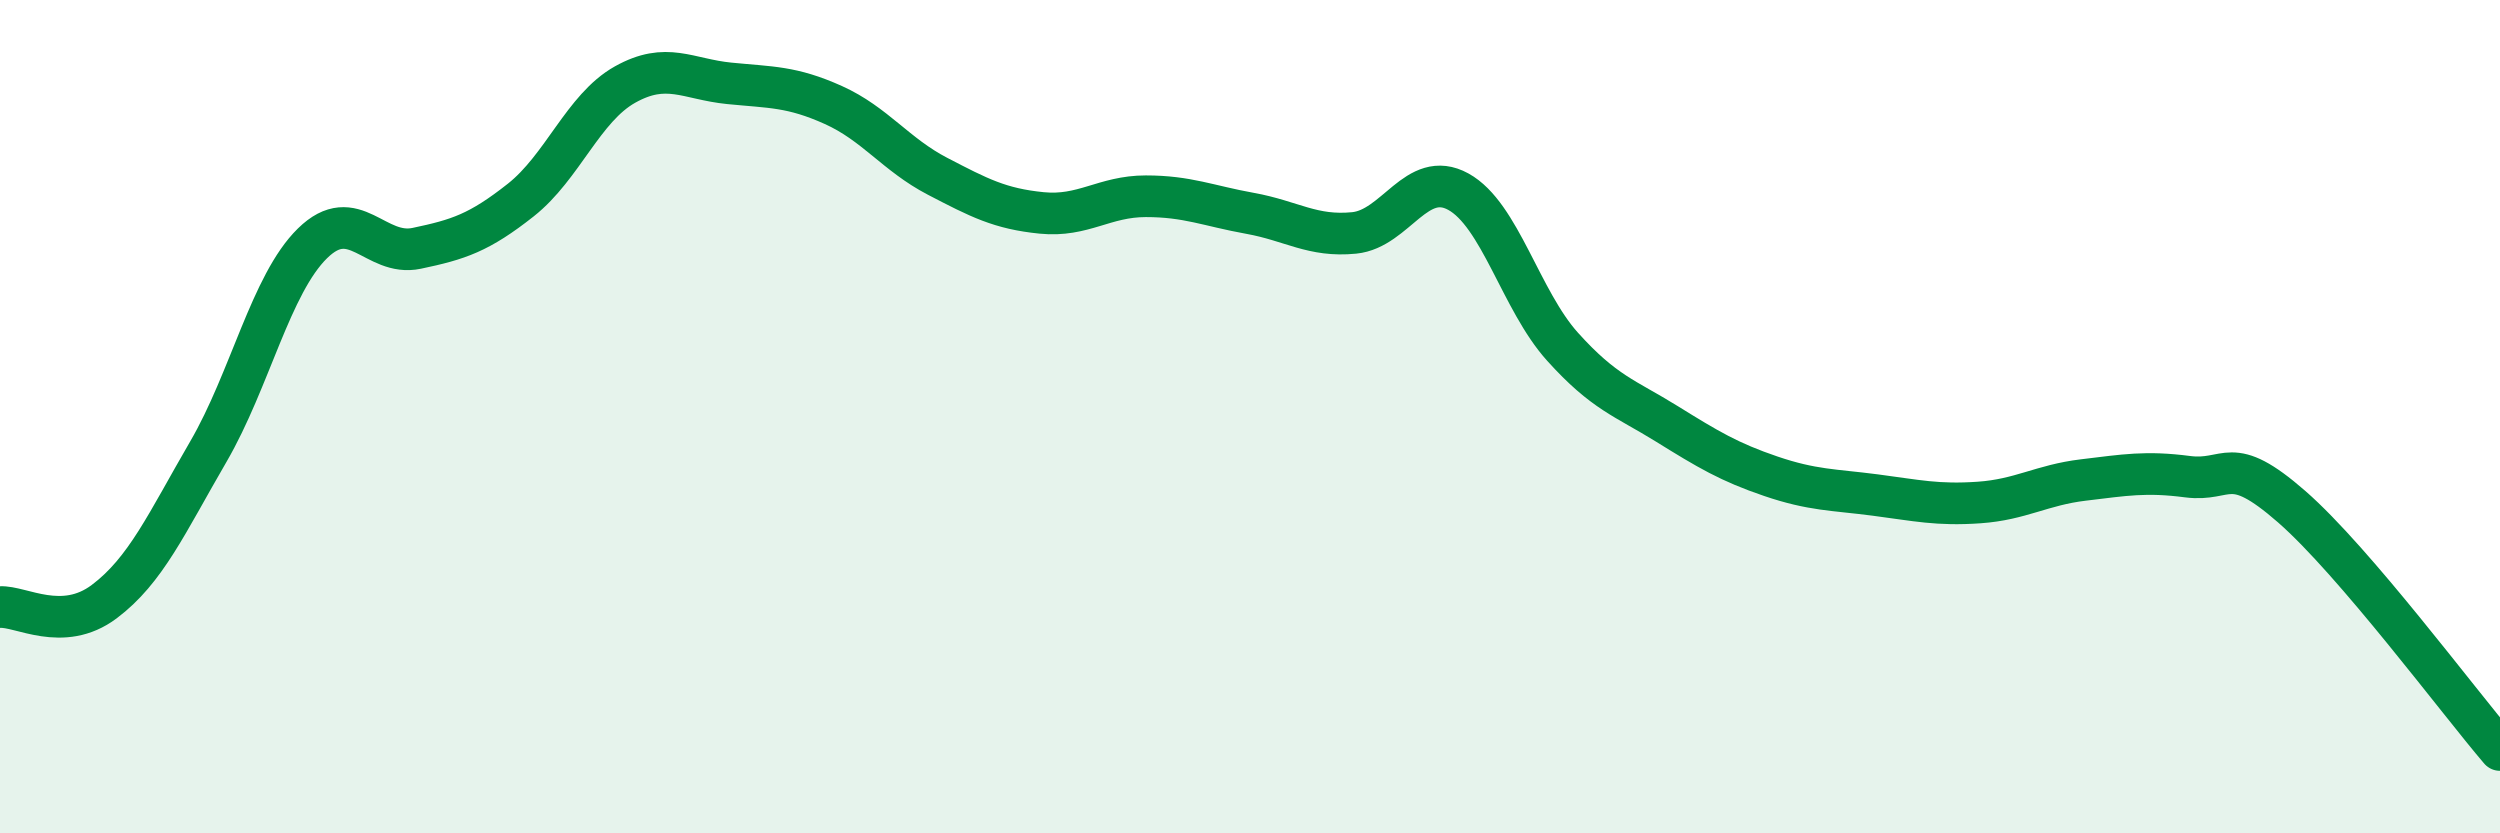
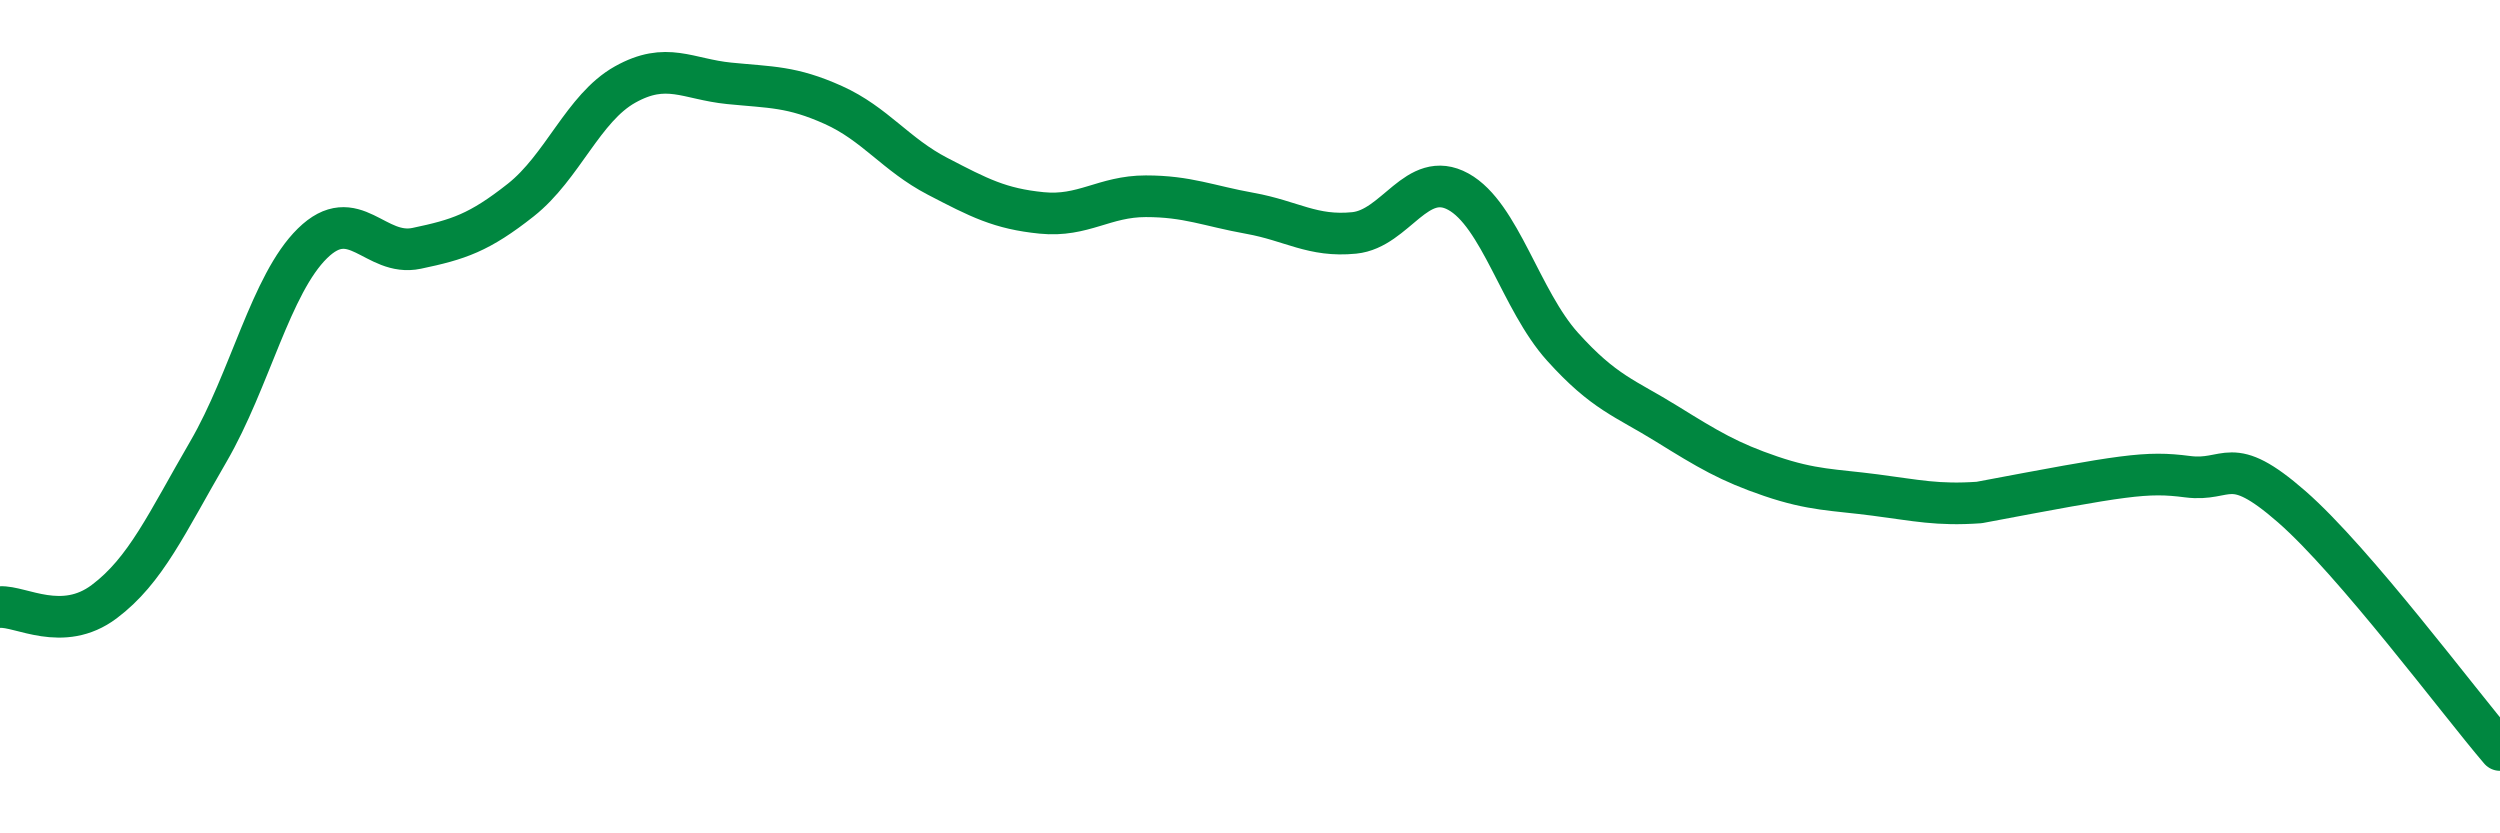
<svg xmlns="http://www.w3.org/2000/svg" width="60" height="20" viewBox="0 0 60 20">
-   <path d="M 0,14.57 C 0.5,14.54 1.5,15.19 2.5,14.44 C 3.5,13.69 4,12.56 5,10.84 C 6,9.12 6.5,6.82 7.5,5.84 C 8.5,4.86 9,6.17 10,5.96 C 11,5.75 11.5,5.59 12.5,4.8 C 13.5,4.01 14,2.59 15,2.03 C 16,1.47 16.5,1.9 17.5,2 C 18.5,2.1 19,2.07 20,2.52 C 21,2.97 21.5,3.71 22.5,4.23 C 23.5,4.75 24,5.01 25,5.11 C 26,5.21 26.5,4.71 27.5,4.71 C 28.5,4.71 29,4.94 30,5.12 C 31,5.3 31.5,5.69 32.5,5.59 C 33.5,5.49 34,4.05 35,4.6 C 36,5.15 36.5,7.21 37.5,8.32 C 38.5,9.43 39,9.55 40,10.17 C 41,10.79 41.5,11.09 42.5,11.43 C 43.5,11.77 44,11.75 45,11.88 C 46,12.01 46.5,12.13 47.5,12.06 C 48.5,11.99 49,11.64 50,11.52 C 51,11.4 51.5,11.31 52.5,11.44 C 53.5,11.57 53.5,10.85 55,12.16 C 56.5,13.47 59,16.83 60,18L60 20L0 20Z" fill="#008740" opacity="0.1" stroke-linecap="round" stroke-linejoin="round" />
-   <path d="M 0,14.57 C 0.5,14.54 1.5,15.19 2.5,14.44 C 3.5,13.69 4,12.56 5,10.84 C 6,9.12 6.5,6.82 7.5,5.84 C 8.5,4.86 9,6.17 10,5.96 C 11,5.75 11.5,5.59 12.5,4.8 C 13.5,4.01 14,2.59 15,2.03 C 16,1.47 16.5,1.9 17.5,2 C 18.5,2.1 19,2.07 20,2.52 C 21,2.97 21.5,3.71 22.5,4.23 C 23.5,4.75 24,5.01 25,5.11 C 26,5.21 26.5,4.71 27.5,4.71 C 28.5,4.71 29,4.94 30,5.12 C 31,5.3 31.5,5.69 32.5,5.59 C 33.5,5.49 34,4.05 35,4.6 C 36,5.15 36.5,7.21 37.5,8.32 C 38.5,9.43 39,9.55 40,10.17 C 41,10.79 41.5,11.09 42.5,11.43 C 43.5,11.77 44,11.75 45,11.88 C 46,12.01 46.5,12.13 47.5,12.06 C 48.5,11.99 49,11.64 50,11.52 C 51,11.4 51.5,11.31 52.5,11.44 C 53.5,11.57 53.5,10.85 55,12.16 C 56.5,13.47 59,16.83 60,18" stroke="#008740" stroke-width="1" fill="none" stroke-linecap="round" stroke-linejoin="round" />
+   <path d="M 0,14.57 C 0.5,14.54 1.5,15.19 2.5,14.44 C 3.5,13.69 4,12.56 5,10.84 C 6,9.12 6.5,6.82 7.5,5.84 C 8.5,4.86 9,6.17 10,5.96 C 11,5.75 11.5,5.59 12.5,4.8 C 13.5,4.01 14,2.59 15,2.03 C 16,1.47 16.5,1.9 17.5,2 C 18.5,2.1 19,2.07 20,2.52 C 21,2.97 21.5,3.71 22.5,4.23 C 23.5,4.75 24,5.01 25,5.11 C 26,5.21 26.5,4.71 27.5,4.71 C 28.5,4.71 29,4.94 30,5.12 C 31,5.3 31.5,5.69 32.5,5.59 C 33.5,5.49 34,4.05 35,4.6 C 36,5.15 36.5,7.21 37.5,8.32 C 38.5,9.43 39,9.55 40,10.17 C 41,10.79 41.5,11.09 42.5,11.43 C 43.5,11.77 44,11.75 45,11.88 C 46,12.01 46.5,12.13 47.5,12.06 C 51,11.4 51.5,11.31 52.5,11.44 C 53.5,11.57 53.5,10.85 55,12.16 C 56.5,13.47 59,16.83 60,18" stroke="#008740" stroke-width="1" fill="none" stroke-linecap="round" stroke-linejoin="round" />
</svg>